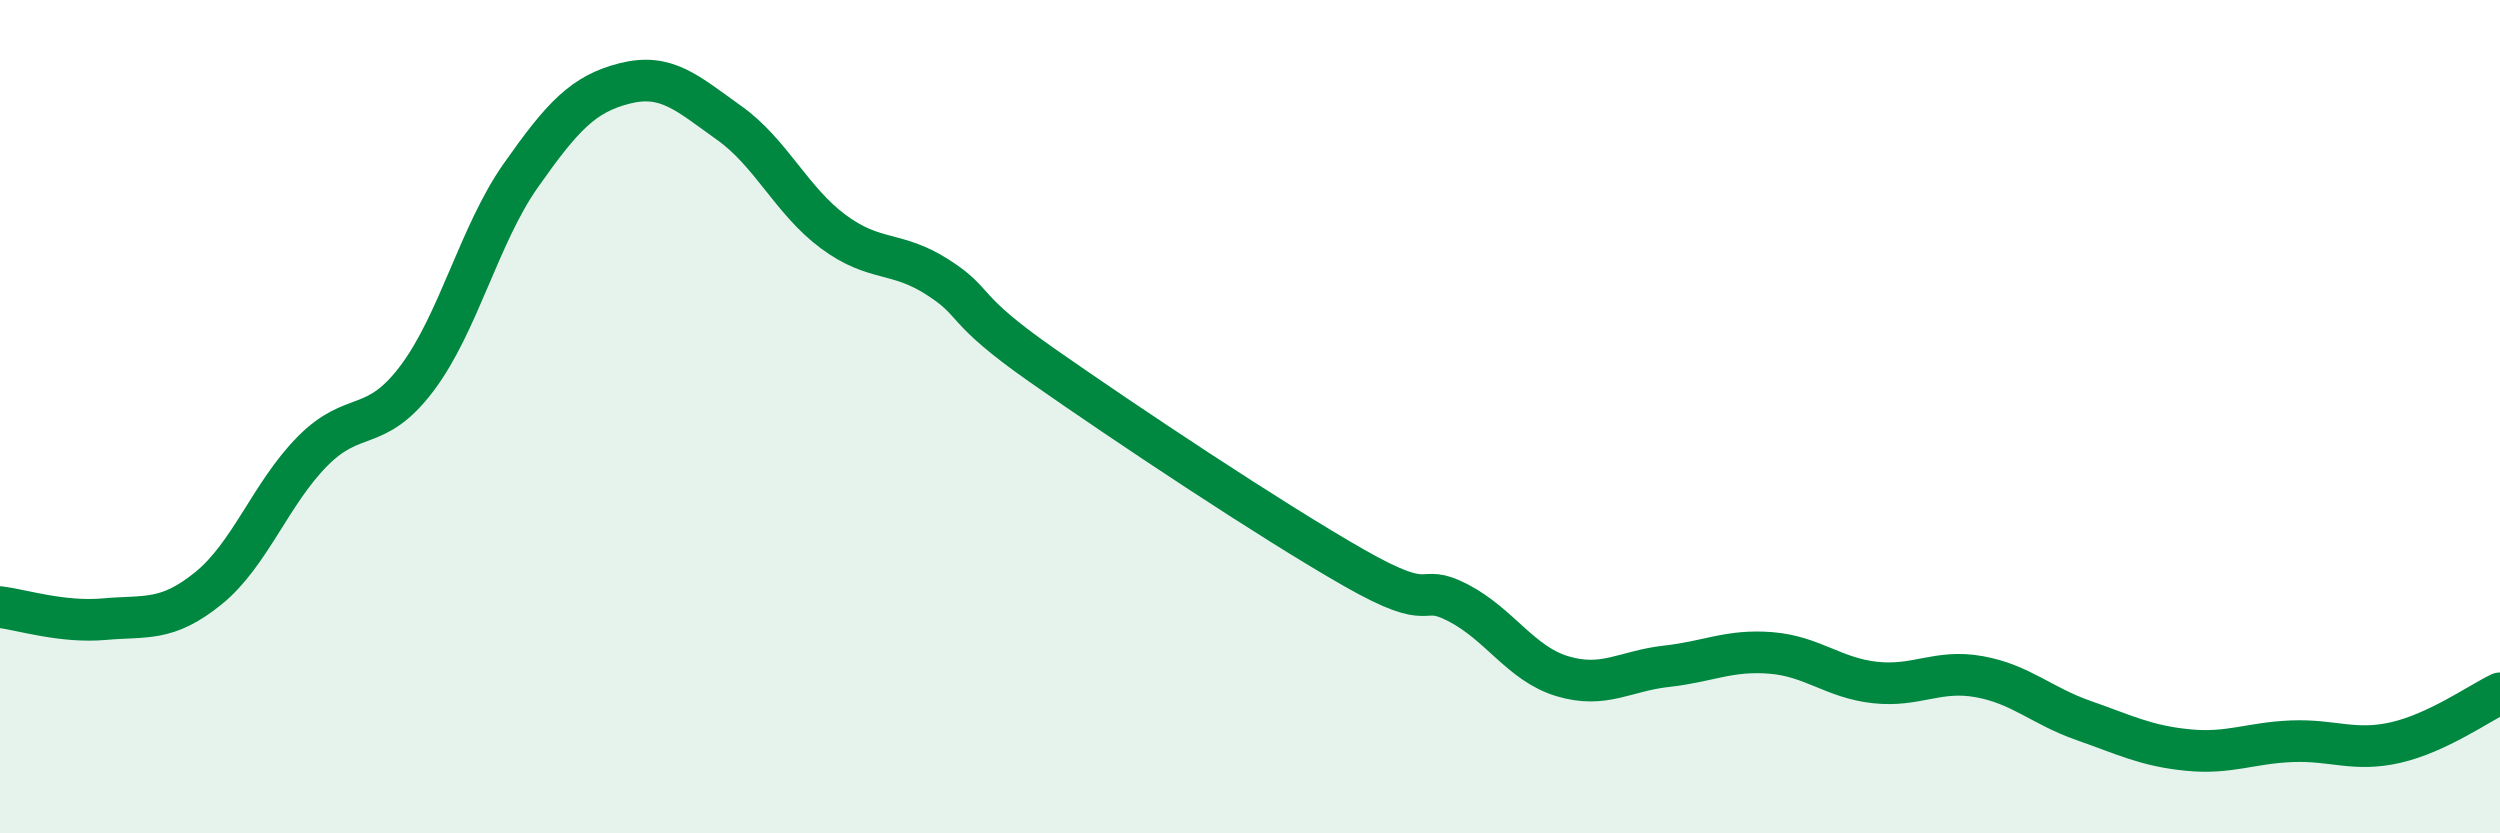
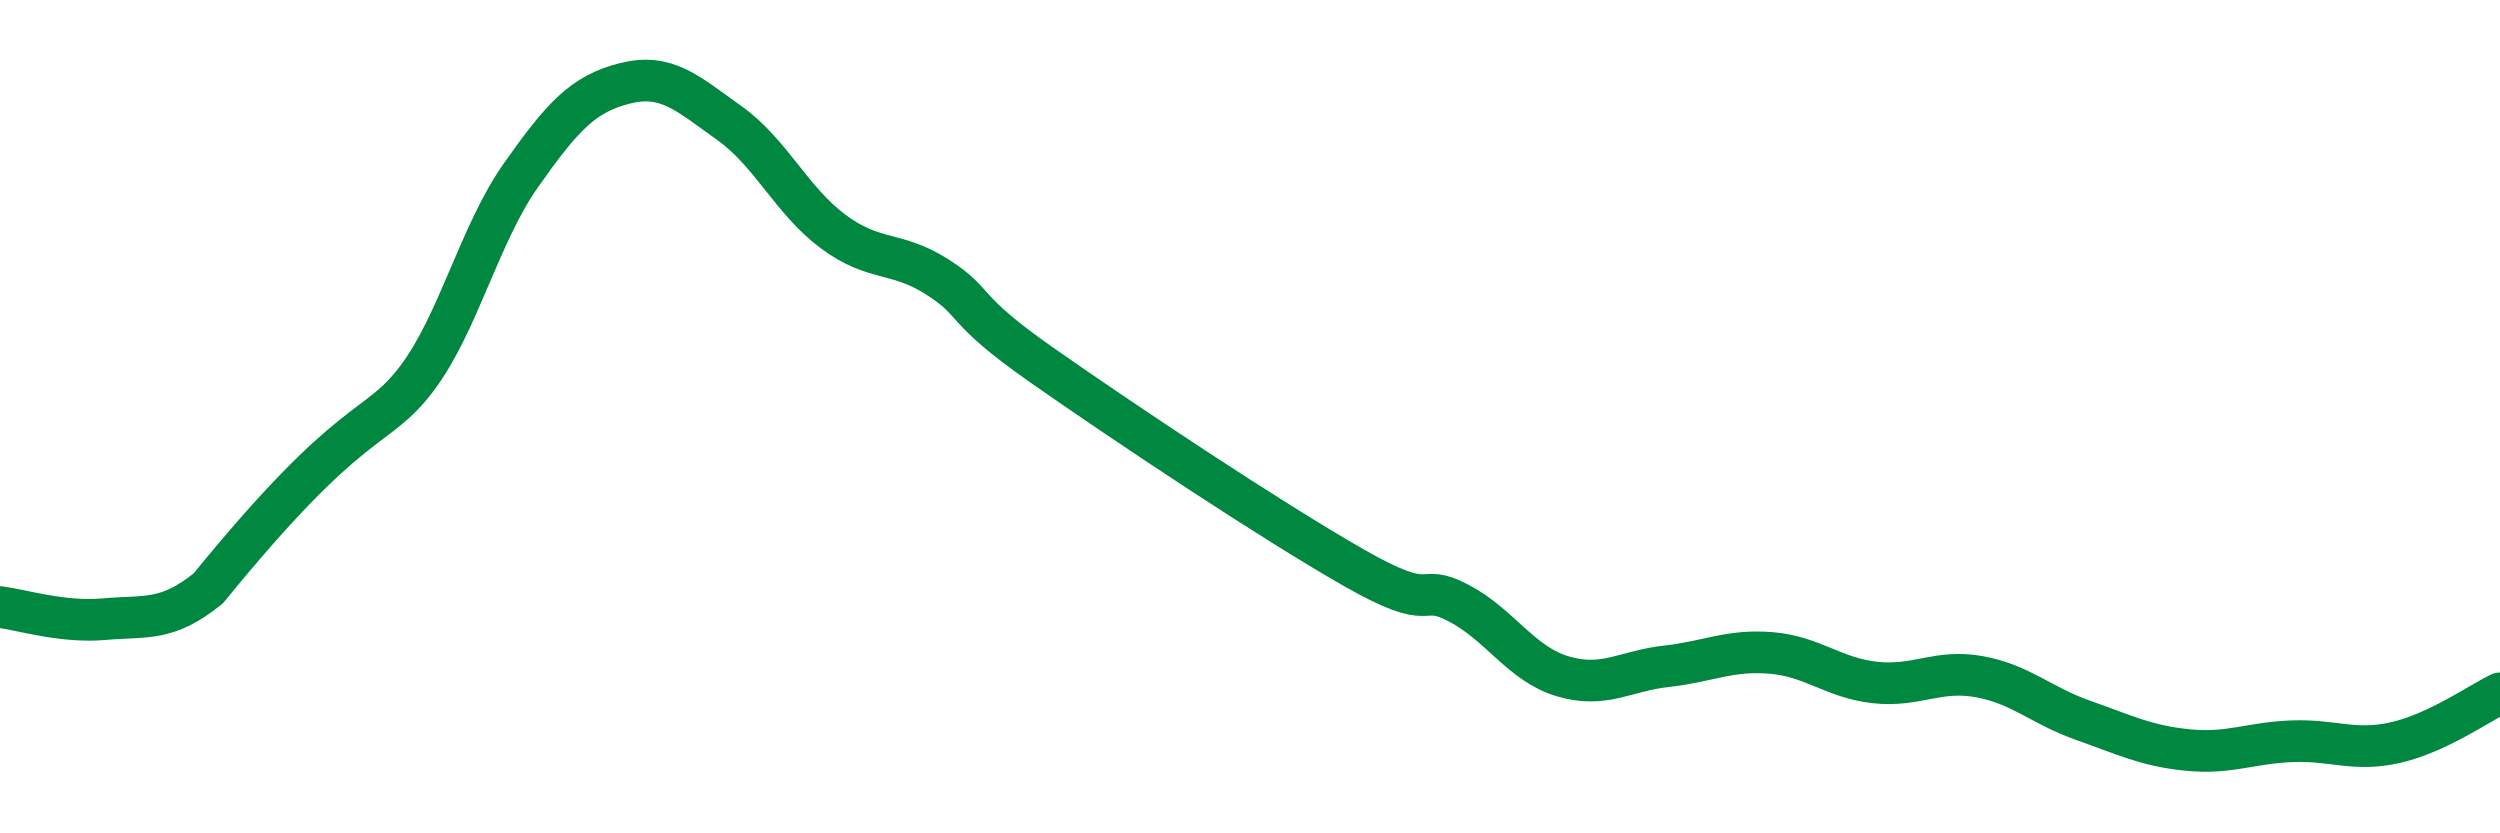
<svg xmlns="http://www.w3.org/2000/svg" width="60" height="20" viewBox="0 0 60 20">
-   <path d="M 0,14.57 C 0.5,14.63 1.5,14.95 2.5,14.86 C 3.5,14.77 4,14.93 5,14.12 C 6,13.31 6.5,11.84 7.5,10.83 C 8.5,9.82 9,10.41 10,9.09 C 11,7.77 11.5,5.63 12.5,4.21 C 13.5,2.79 14,2.25 15,2 C 16,1.75 16.5,2.24 17.5,2.95 C 18.5,3.66 19,4.82 20,5.56 C 21,6.3 21.5,6.01 22.5,6.65 C 23.5,7.29 23,7.36 25,8.76 C 27,10.16 30.5,12.49 32.5,13.63 C 34.5,14.77 34,13.95 35,14.47 C 36,14.99 36.5,15.93 37.5,16.23 C 38.5,16.53 39,16.1 40,15.99 C 41,15.88 41.5,15.59 42.5,15.67 C 43.5,15.75 44,16.27 45,16.38 C 46,16.49 46.5,16.06 47.5,16.24 C 48.5,16.42 49,16.94 50,17.29 C 51,17.64 51.5,17.9 52.5,18 C 53.5,18.1 54,17.83 55,17.79 C 56,17.75 56.5,18.05 57.5,17.82 C 58.5,17.59 59.5,16.88 60,16.64L60 20L0 20Z" fill="#008740" opacity="0.1" stroke-linecap="round" stroke-linejoin="round" />
-   <path d="M 0,14.57 C 0.5,14.63 1.5,14.95 2.5,14.86 C 3.5,14.77 4,14.93 5,14.12 C 6,13.31 6.5,11.84 7.5,10.83 C 8.5,9.82 9,10.41 10,9.09 C 11,7.77 11.5,5.63 12.5,4.21 C 13.5,2.79 14,2.25 15,2 C 16,1.75 16.5,2.24 17.5,2.95 C 18.5,3.66 19,4.82 20,5.56 C 21,6.3 21.5,6.01 22.5,6.65 C 23.5,7.29 23,7.36 25,8.76 C 27,10.16 30.5,12.49 32.5,13.63 C 34.5,14.77 34,13.95 35,14.47 C 36,14.99 36.5,15.93 37.5,16.23 C 38.5,16.53 39,16.1 40,15.99 C 41,15.88 41.5,15.59 42.5,15.67 C 43.5,15.75 44,16.27 45,16.38 C 46,16.49 46.5,16.06 47.5,16.24 C 48.5,16.42 49,16.94 50,17.29 C 51,17.64 51.5,17.9 52.5,18 C 53.5,18.1 54,17.83 55,17.79 C 56,17.75 56.5,18.05 57.5,17.82 C 58.5,17.59 59.5,16.88 60,16.64" stroke="#008740" stroke-width="1" fill="none" stroke-linecap="round" stroke-linejoin="round" />
+   <path d="M 0,14.57 C 0.5,14.63 1.5,14.95 2.5,14.86 C 3.5,14.77 4,14.93 5,14.12 C 8.5,9.82 9,10.41 10,9.09 C 11,7.77 11.5,5.63 12.5,4.21 C 13.5,2.79 14,2.25 15,2 C 16,1.75 16.5,2.24 17.5,2.95 C 18.5,3.66 19,4.82 20,5.56 C 21,6.3 21.5,6.01 22.5,6.65 C 23.5,7.29 23,7.36 25,8.76 C 27,10.16 30.5,12.49 32.5,13.63 C 34.5,14.77 34,13.95 35,14.47 C 36,14.99 36.5,15.93 37.5,16.23 C 38.5,16.53 39,16.1 40,15.99 C 41,15.88 41.5,15.59 42.5,15.67 C 43.5,15.75 44,16.27 45,16.38 C 46,16.49 46.5,16.06 47.5,16.24 C 48.5,16.42 49,16.94 50,17.29 C 51,17.64 51.5,17.9 52.5,18 C 53.5,18.1 54,17.83 55,17.79 C 56,17.75 56.5,18.05 57.5,17.82 C 58.5,17.59 59.5,16.88 60,16.64" stroke="#008740" stroke-width="1" fill="none" stroke-linecap="round" stroke-linejoin="round" />
</svg>